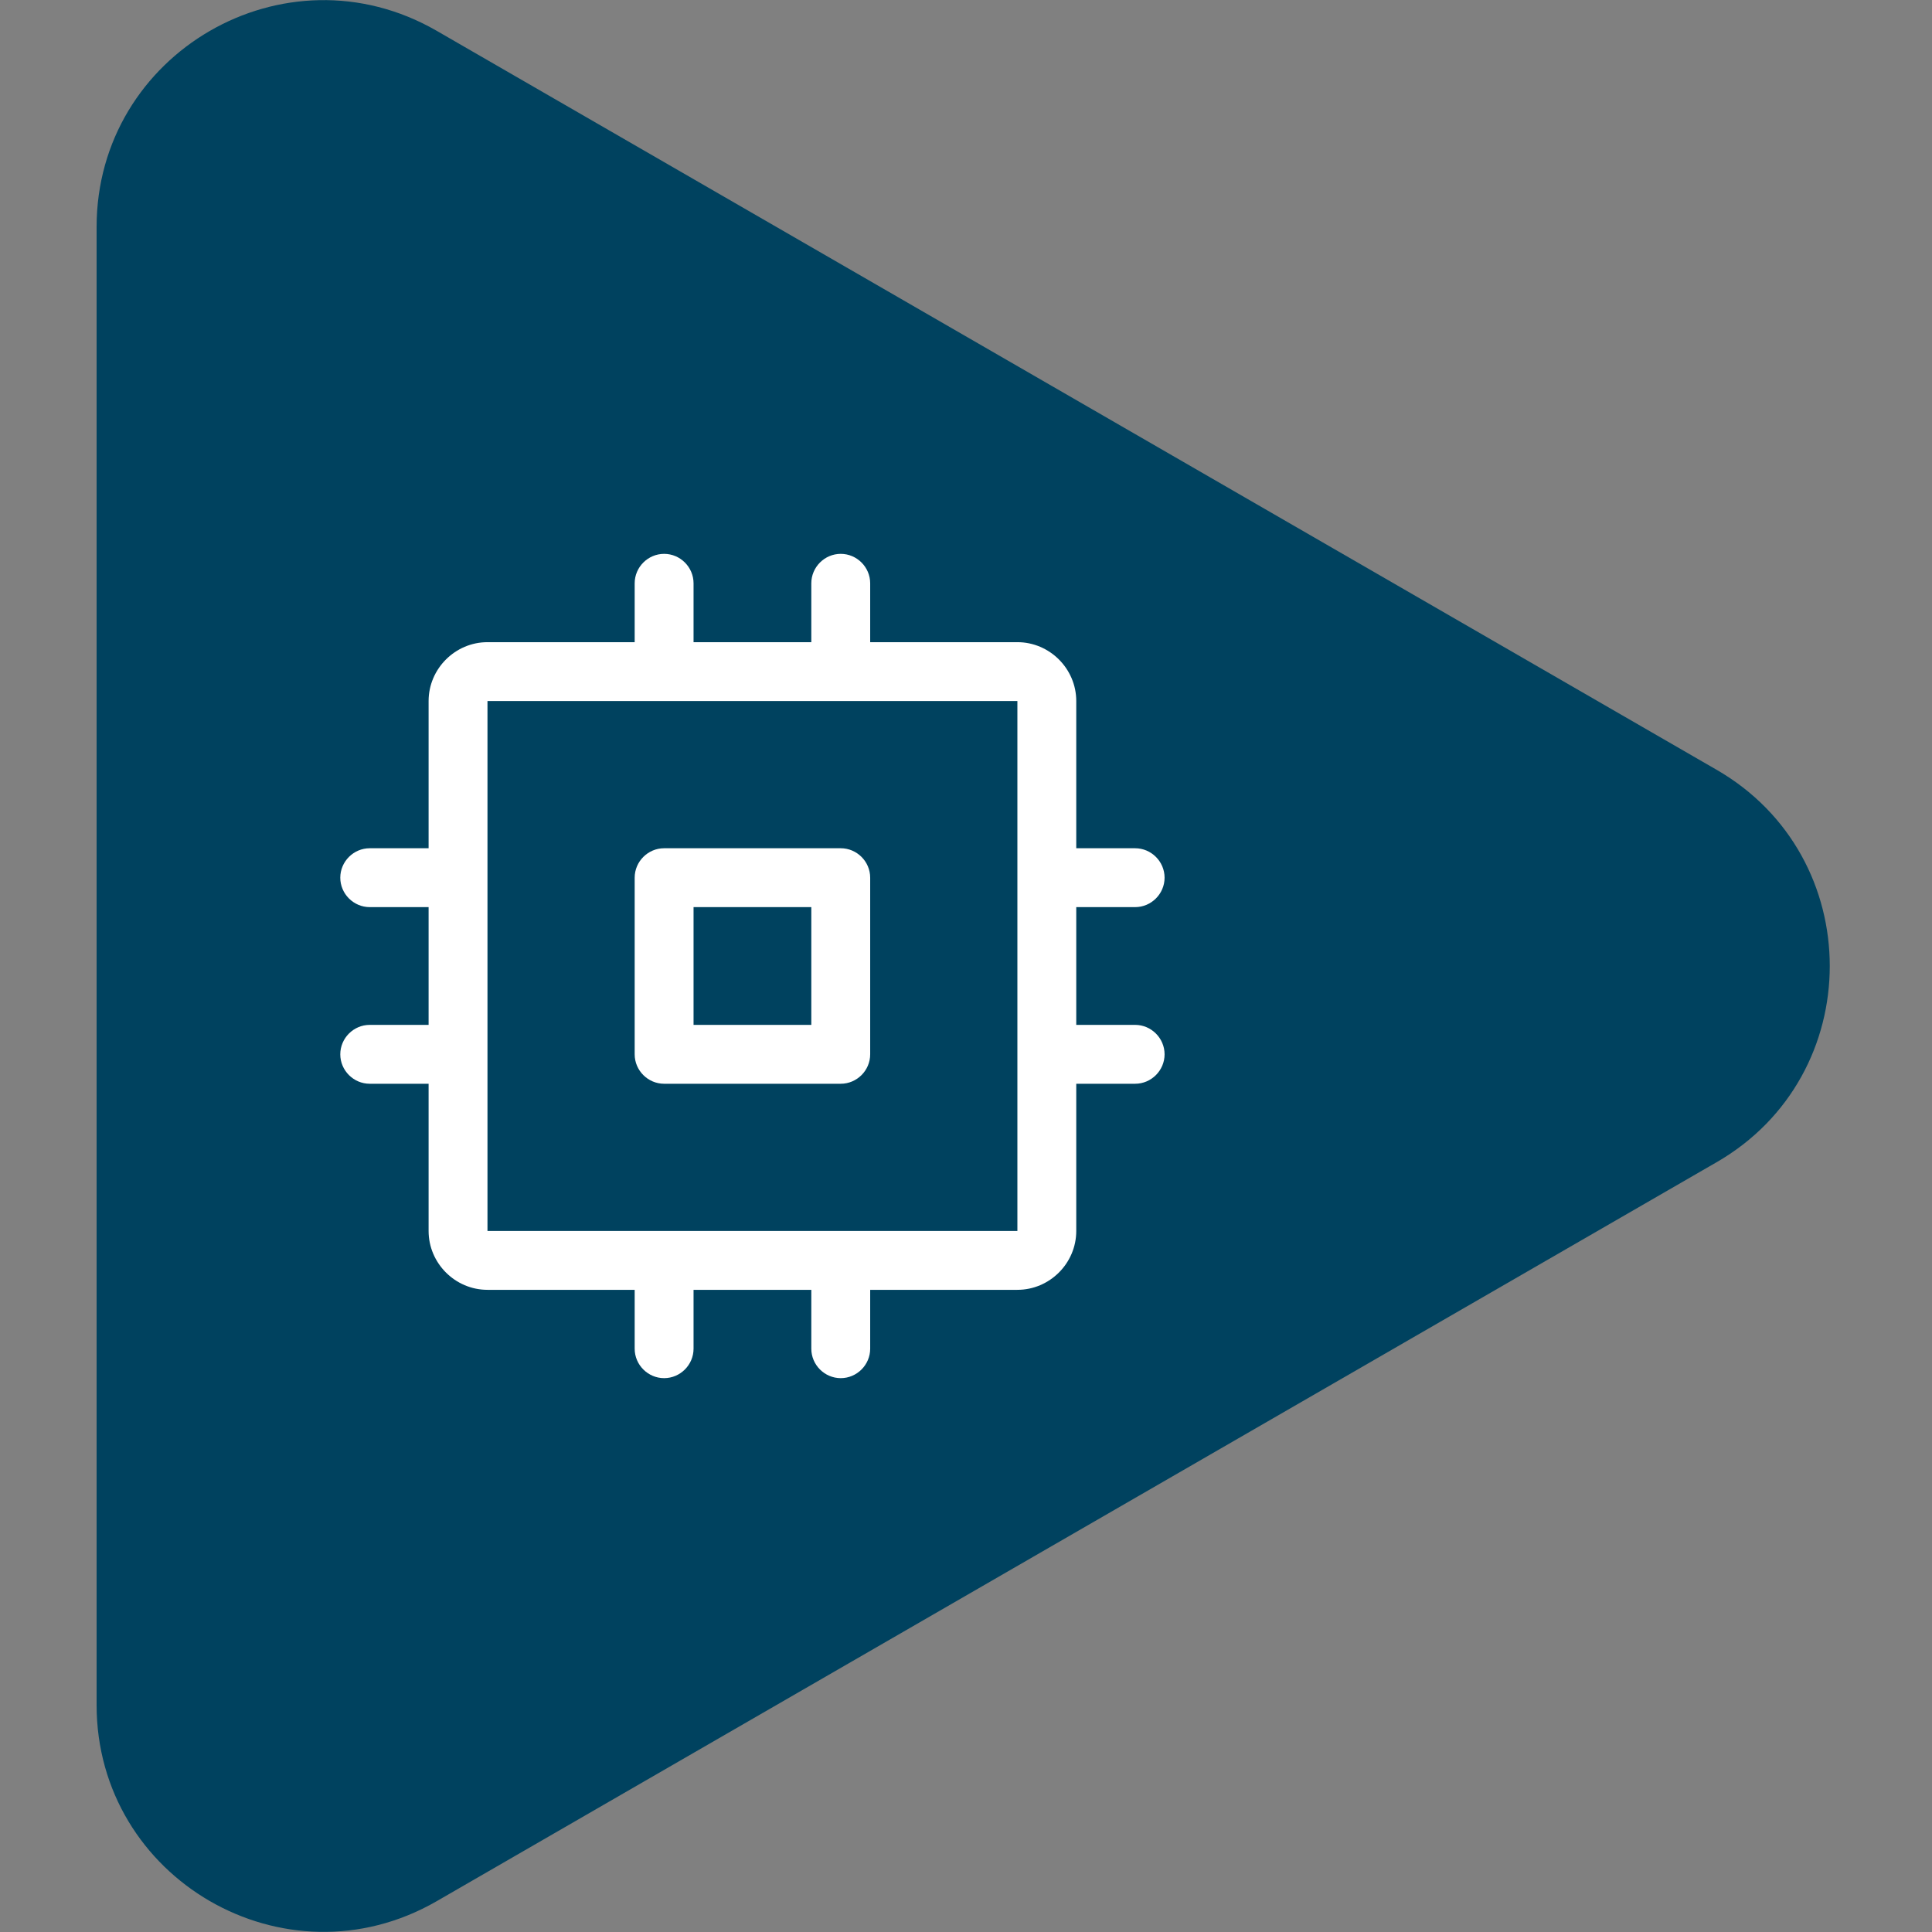
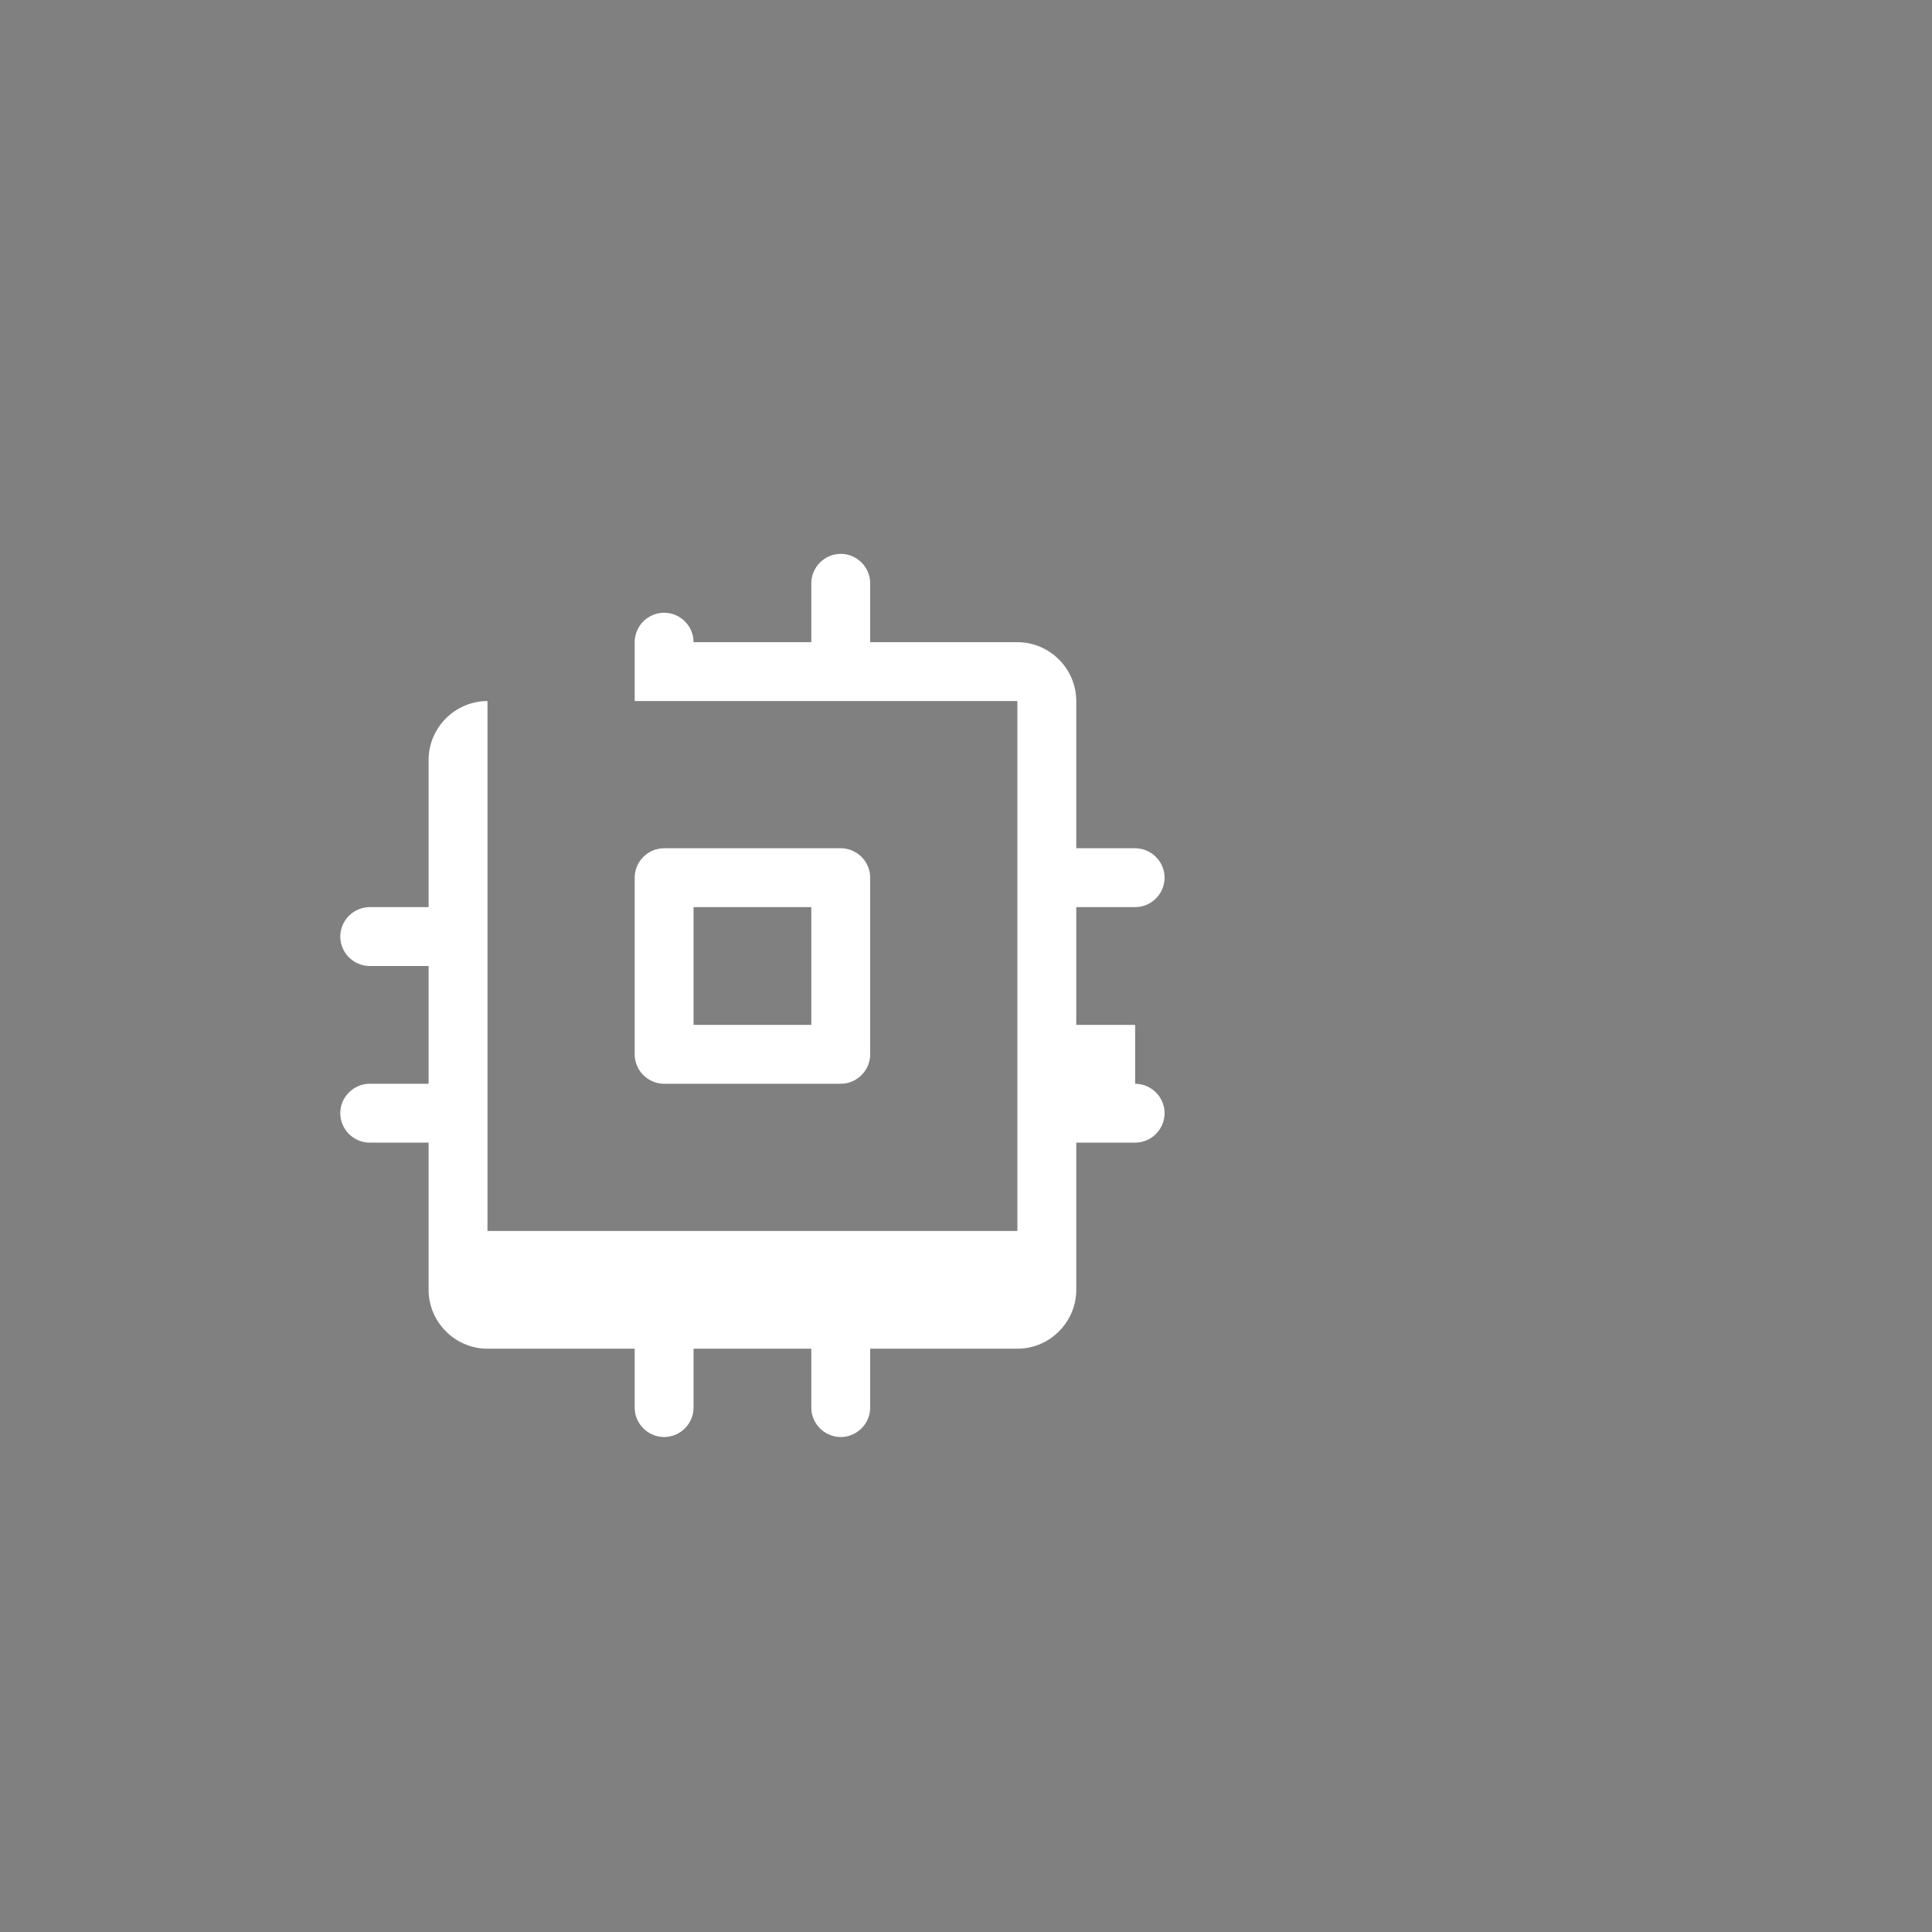
- <svg xmlns="http://www.w3.org/2000/svg" xmlns:ns1="http://www.serif.com/" width="100%" height="100%" viewBox="0 0 500 500" version="1.1" xml:space="preserve" style="fill-rule:evenodd;clip-rule:evenodd;stroke-linejoin:round;stroke-miterlimit:2;">
+ <svg xmlns="http://www.w3.org/2000/svg" width="100%" height="100%" viewBox="0 0 500 500" version="1.1" xml:space="preserve" style="fill-rule:evenodd;clip-rule:evenodd;stroke-linejoin:round;stroke-miterlimit:2;">
  <rect x="0" y="0" width="500" height="500" fill="#808080" stroke="none" />
-   <path id="_2---5---8" ns1:id="2 - 5 - 8" d="M444.167,199.167l-331.25,-191.25c-39.167,-22.5 -87.917,5.833 -87.917,50.833l-0,382.5c-0,45 48.75,73.333 87.917,50.833l331.25,-191.25c39.166,-22.5 39.166,-79.166 -0,-101.666Z" style="fill:#00425f;fill-rule:nonzero;" />
-   <path d="M217.585,219.525l-45.713,-0c-4.18,-0 -7.619,3.439 -7.619,7.618l-0,45.714c-0,4.179 3.439,7.618 7.619,7.618l45.713,0c4.179,0 7.618,-3.439 7.618,-7.618l0,-45.714c0,-4.179 -3.439,-7.618 -7.618,-7.618Zm-7.619,45.713l-30.476,-0l0,-30.476l30.476,0l-0,30.476Zm83.807,-0l-15.238,-0l0,-30.476l15.238,0c4.18,0 7.619,-3.439 7.619,-7.619c-0,-4.179 -3.439,-7.618 -7.619,-7.618l-15.238,-0l0,-38.095c0,-8.359 -6.878,-15.237 -15.237,-15.237l-38.095,-0l0,-15.238c0,-4.179 -3.439,-7.619 -7.618,-7.619c-4.18,0 -7.619,3.44 -7.619,7.619l-0,15.238l-30.476,-0l0,-15.238c0,-4.179 -3.439,-7.619 -7.618,-7.619c-4.18,0 -7.619,3.44 -7.619,7.619l-0,15.238l-38.094,-0c-8.36,-0 -15.238,6.878 -15.238,15.237l-0,38.095l-15.238,-0c-4.179,-0 -7.619,3.439 -7.619,7.618c0,4.18 3.44,7.619 7.619,7.619l15.238,0l-0,30.476l-15.238,-0c-4.179,-0 -7.619,3.439 -7.619,7.619c0,4.179 3.44,7.618 7.619,7.618l15.238,0l-0,38.095c-0,8.359 6.878,15.237 15.238,15.237l38.094,0l-0,15.238c-0,4.179 3.439,7.619 7.619,7.619c4.179,-0 7.618,-3.44 7.618,-7.619l0,-15.238l30.476,0l-0,15.238c-0,4.179 3.439,7.619 7.619,7.619c4.179,-0 7.618,-3.44 7.618,-7.619l0,-15.238l38.095,0c8.359,0 15.237,-6.878 15.237,-15.237l0,-38.095l15.238,0c4.18,0 7.619,-3.439 7.619,-7.618c-0,-4.18 -3.439,-7.619 -7.619,-7.619Zm-30.475,53.332l-137.139,-0l-0,-137.14l137.139,0l-0,137.14Z" style="fill:#fff;fill-rule:nonzero;" />
+   <path d="M217.585,219.525l-45.713,-0c-4.18,-0 -7.619,3.439 -7.619,7.618l-0,45.714c-0,4.179 3.439,7.618 7.619,7.618l45.713,0c4.179,0 7.618,-3.439 7.618,-7.618l0,-45.714c0,-4.179 -3.439,-7.618 -7.618,-7.618Zm-7.619,45.713l-30.476,-0l0,-30.476l30.476,0l-0,30.476Zm83.807,-0l-15.238,-0l0,-30.476l15.238,0c4.18,0 7.619,-3.439 7.619,-7.619c-0,-4.179 -3.439,-7.618 -7.619,-7.618l-15.238,-0l0,-38.095c0,-8.359 -6.878,-15.237 -15.237,-15.237l-38.095,-0l0,-15.238c0,-4.179 -3.439,-7.619 -7.618,-7.619c-4.18,0 -7.619,3.44 -7.619,7.619l-0,15.238l-30.476,-0c0,-4.179 -3.439,-7.619 -7.618,-7.619c-4.18,0 -7.619,3.44 -7.619,7.619l-0,15.238l-38.094,-0c-8.36,-0 -15.238,6.878 -15.238,15.237l-0,38.095l-15.238,-0c-4.179,-0 -7.619,3.439 -7.619,7.618c0,4.18 3.44,7.619 7.619,7.619l15.238,0l-0,30.476l-15.238,-0c-4.179,-0 -7.619,3.439 -7.619,7.619c0,4.179 3.44,7.618 7.619,7.618l15.238,0l-0,38.095c-0,8.359 6.878,15.237 15.238,15.237l38.094,0l-0,15.238c-0,4.179 3.439,7.619 7.619,7.619c4.179,-0 7.618,-3.44 7.618,-7.619l0,-15.238l30.476,0l-0,15.238c-0,4.179 3.439,7.619 7.619,7.619c4.179,-0 7.618,-3.44 7.618,-7.619l0,-15.238l38.095,0c8.359,0 15.237,-6.878 15.237,-15.237l0,-38.095l15.238,0c4.18,0 7.619,-3.439 7.619,-7.618c-0,-4.18 -3.439,-7.619 -7.619,-7.619Zm-30.475,53.332l-137.139,-0l-0,-137.14l137.139,0l-0,137.14Z" style="fill:#fff;fill-rule:nonzero;" />
</svg>